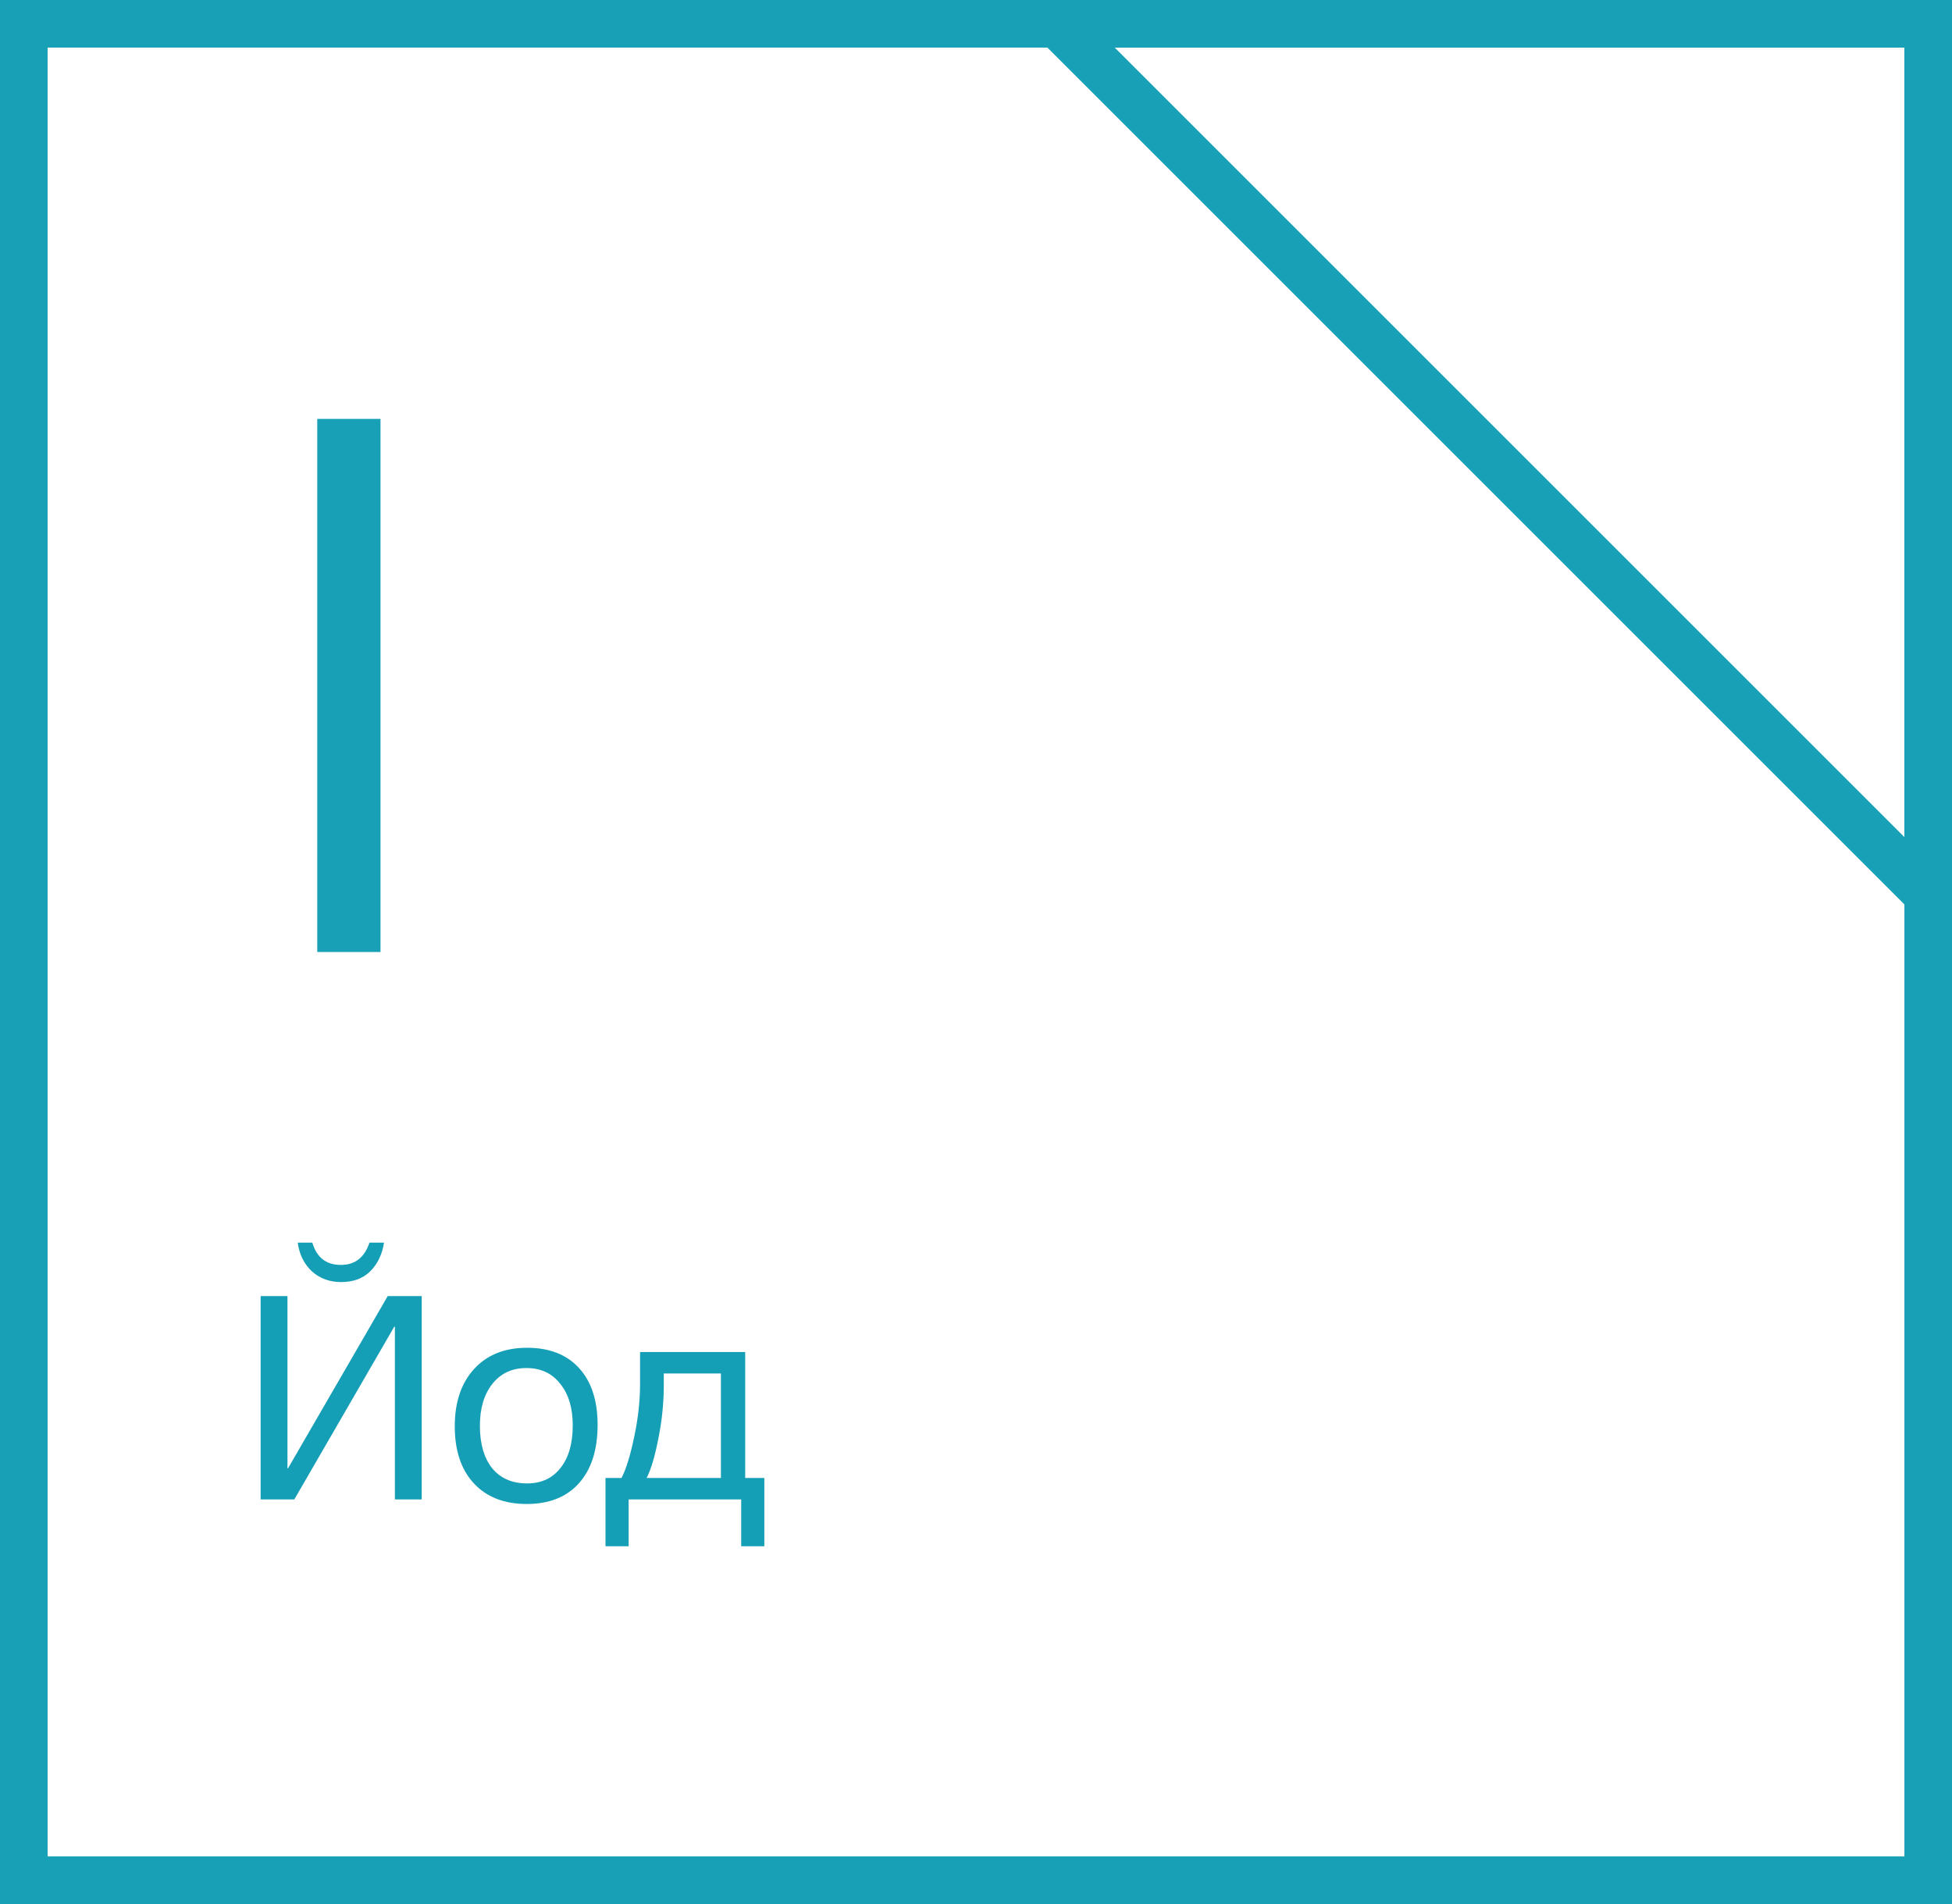
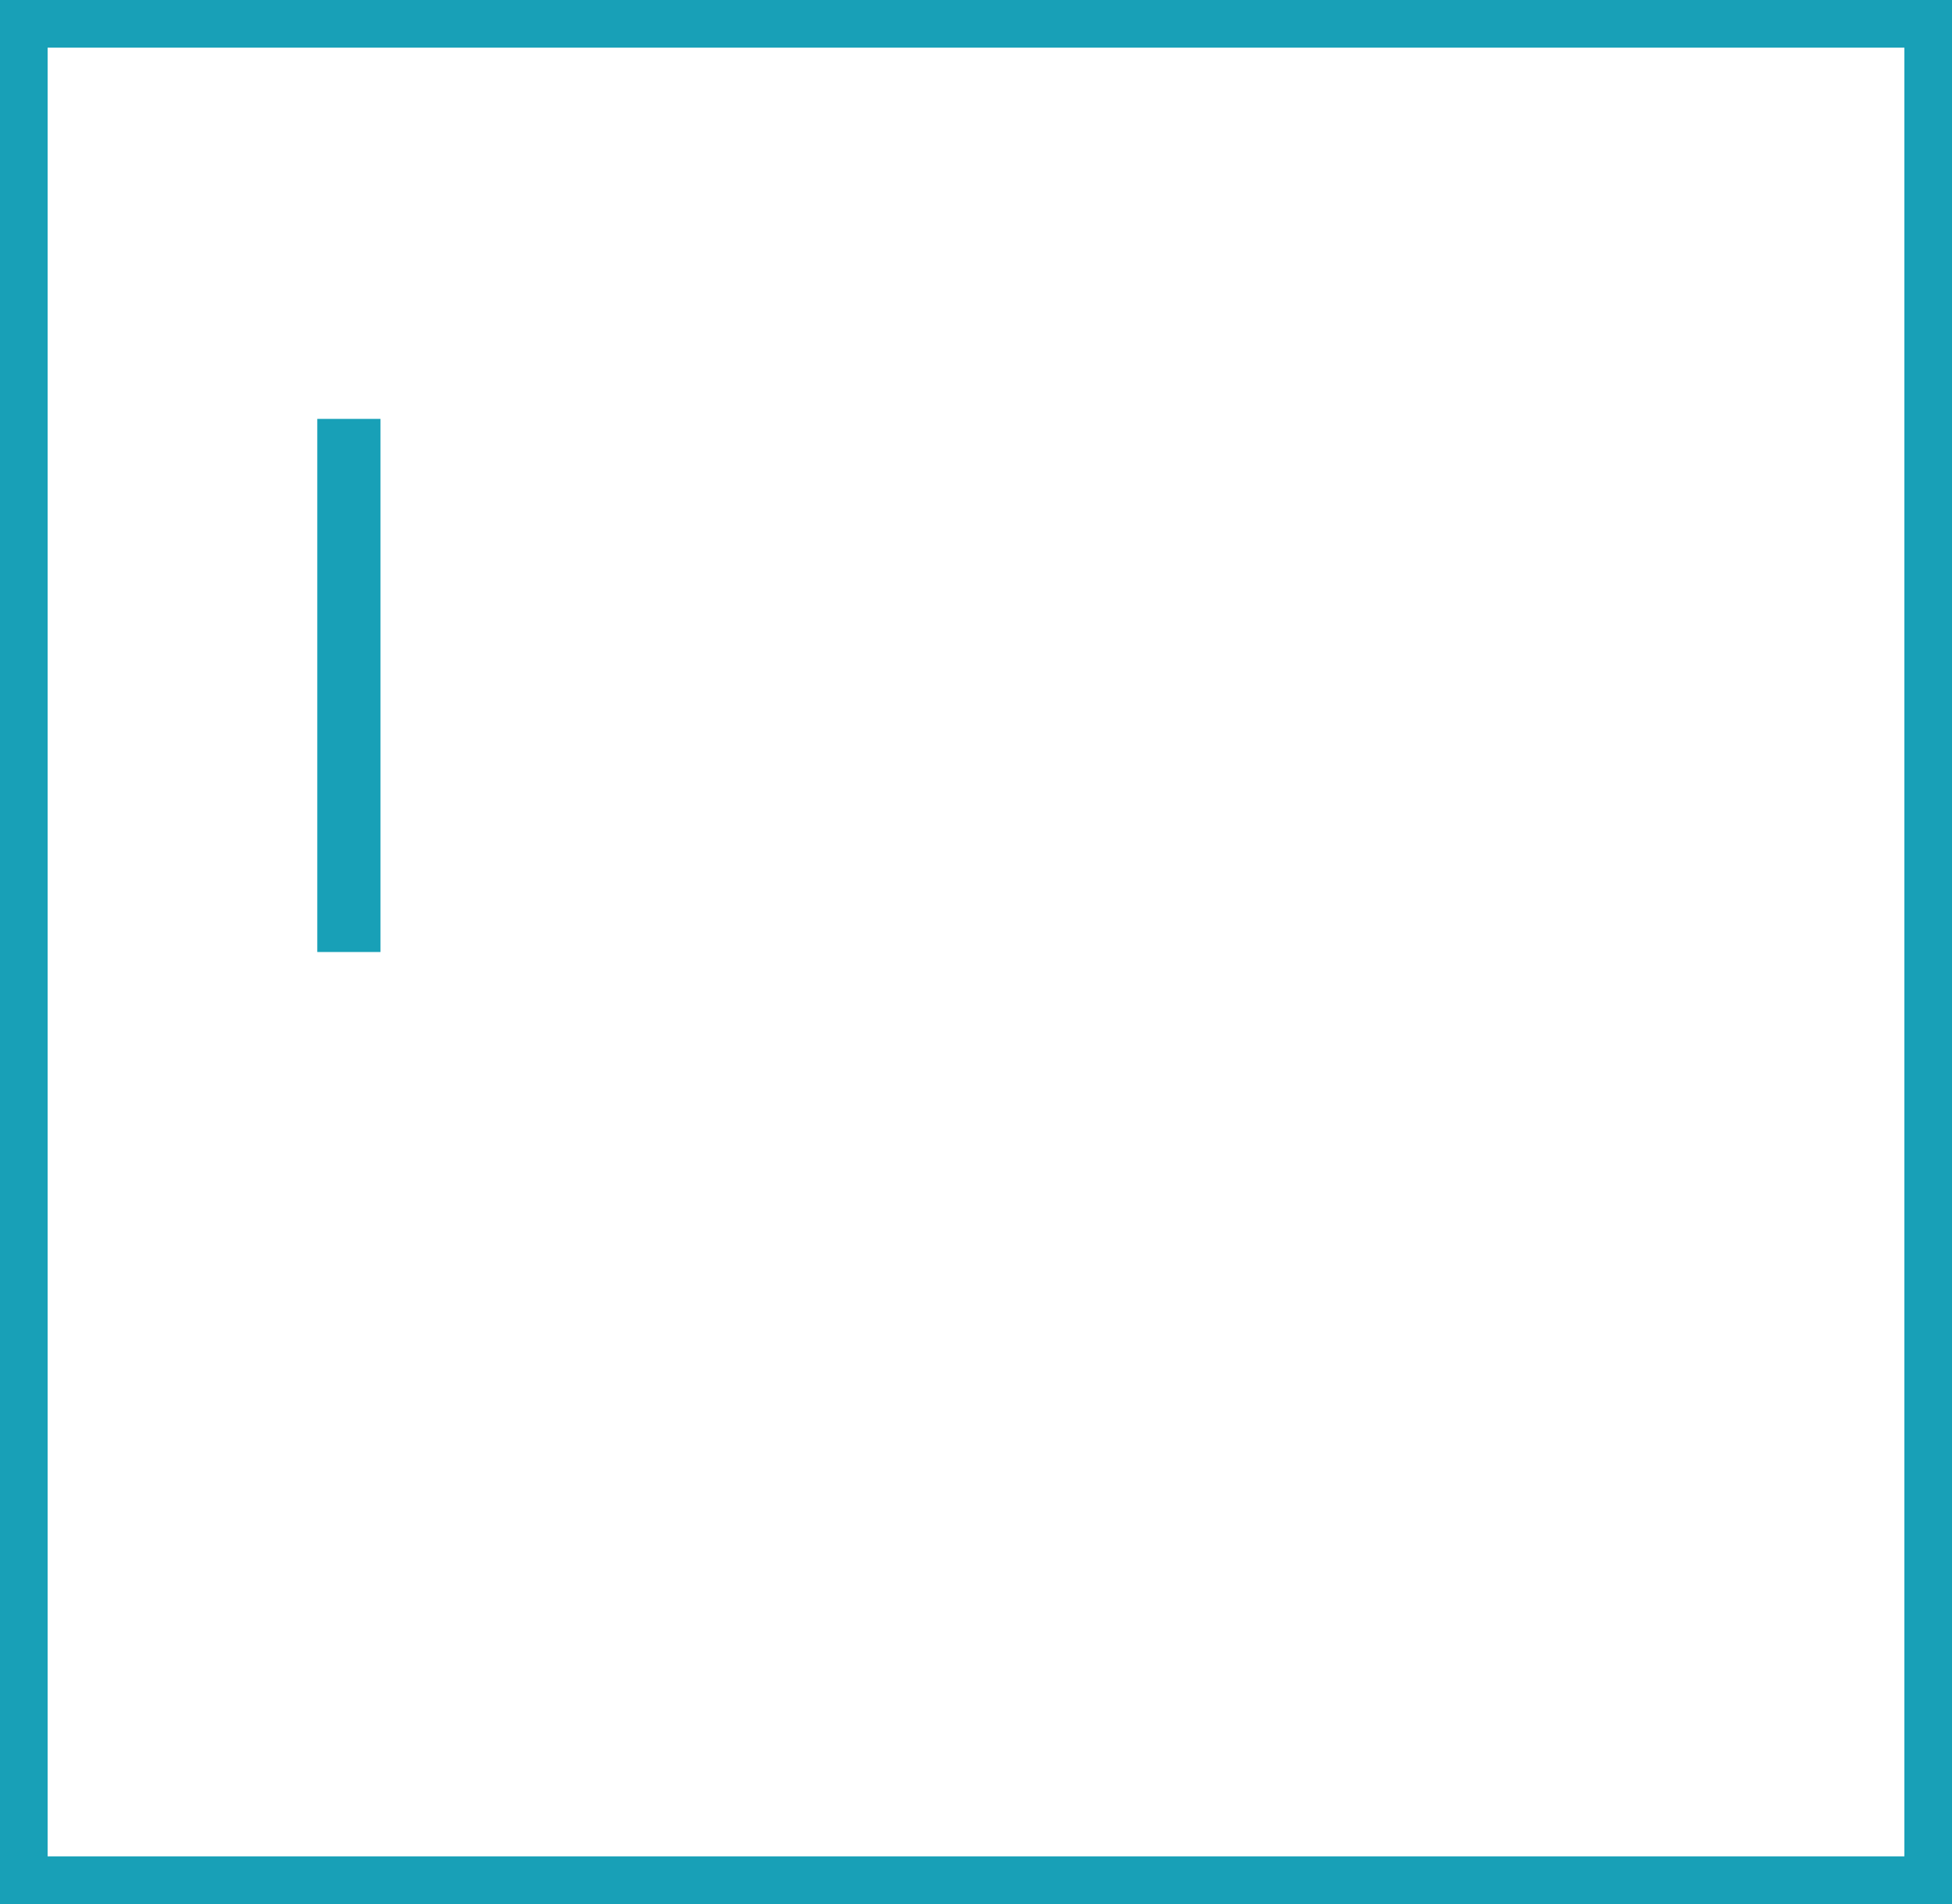
<svg xmlns="http://www.w3.org/2000/svg" width="82" height="80" viewBox="0 0 82 80" fill="none">
-   <path d="M16.132 52.212C16.052 52.716 15.856 53.12 15.544 53.424C15.24 53.72 14.836 53.868 14.332 53.868C13.844 53.868 13.432 53.716 13.096 53.412C12.768 53.1 12.572 52.7 12.508 52.212H13.12C13.304 52.836 13.704 53.148 14.32 53.148C14.912 53.148 15.312 52.836 15.52 52.212H16.132ZM10.948 63V54.456H12.076V61.692H12.1L16.288 54.456H17.716V63H16.588V55.74H16.564L12.364 63H10.948ZM19.92 57.516C20.464 56.924 21.204 56.628 22.14 56.628C23.076 56.628 23.804 56.912 24.324 57.48C24.844 58.048 25.104 58.844 25.104 59.868C25.104 60.916 24.844 61.732 24.324 62.316C23.804 62.9 23.072 63.192 22.128 63.192C21.184 63.192 20.444 62.904 19.908 62.328C19.372 61.752 19.104 60.952 19.104 59.928C19.104 58.912 19.376 58.108 19.92 57.516ZM23.532 58.14C23.188 57.7 22.716 57.48 22.116 57.48C21.516 57.48 21.04 57.7 20.688 58.14C20.336 58.58 20.16 59.168 20.16 59.904C20.16 60.664 20.332 61.26 20.676 61.692C21.028 62.116 21.516 62.328 22.14 62.328C22.74 62.328 23.208 62.112 23.544 61.68C23.888 61.248 24.06 60.652 24.06 59.892C24.06 59.156 23.884 58.572 23.532 58.14ZM32.108 64.968H31.136V63H26.408V64.968H25.436V62.1H26.108C26.3 61.732 26.476 61.164 26.636 60.396C26.804 59.62 26.888 58.864 26.888 58.128V56.808H31.304V62.1H32.108V64.968ZM30.284 62.1V57.708H27.884V58.224C27.884 58.952 27.808 59.692 27.656 60.444C27.512 61.188 27.348 61.74 27.164 62.1H30.284Z" fill="#159FB6" />
  <path d="M1 1H81V79H1V1Z" stroke="#18A0B7" stroke-width="2" />
-   <path d="M44.414 1H81V37.586L44.414 1Z" stroke="#18A0B7" stroke-width="2" />
  <path d="M13.328 17.6H15.984V40H13.328V17.6Z" fill="#18A0B7" />
</svg>